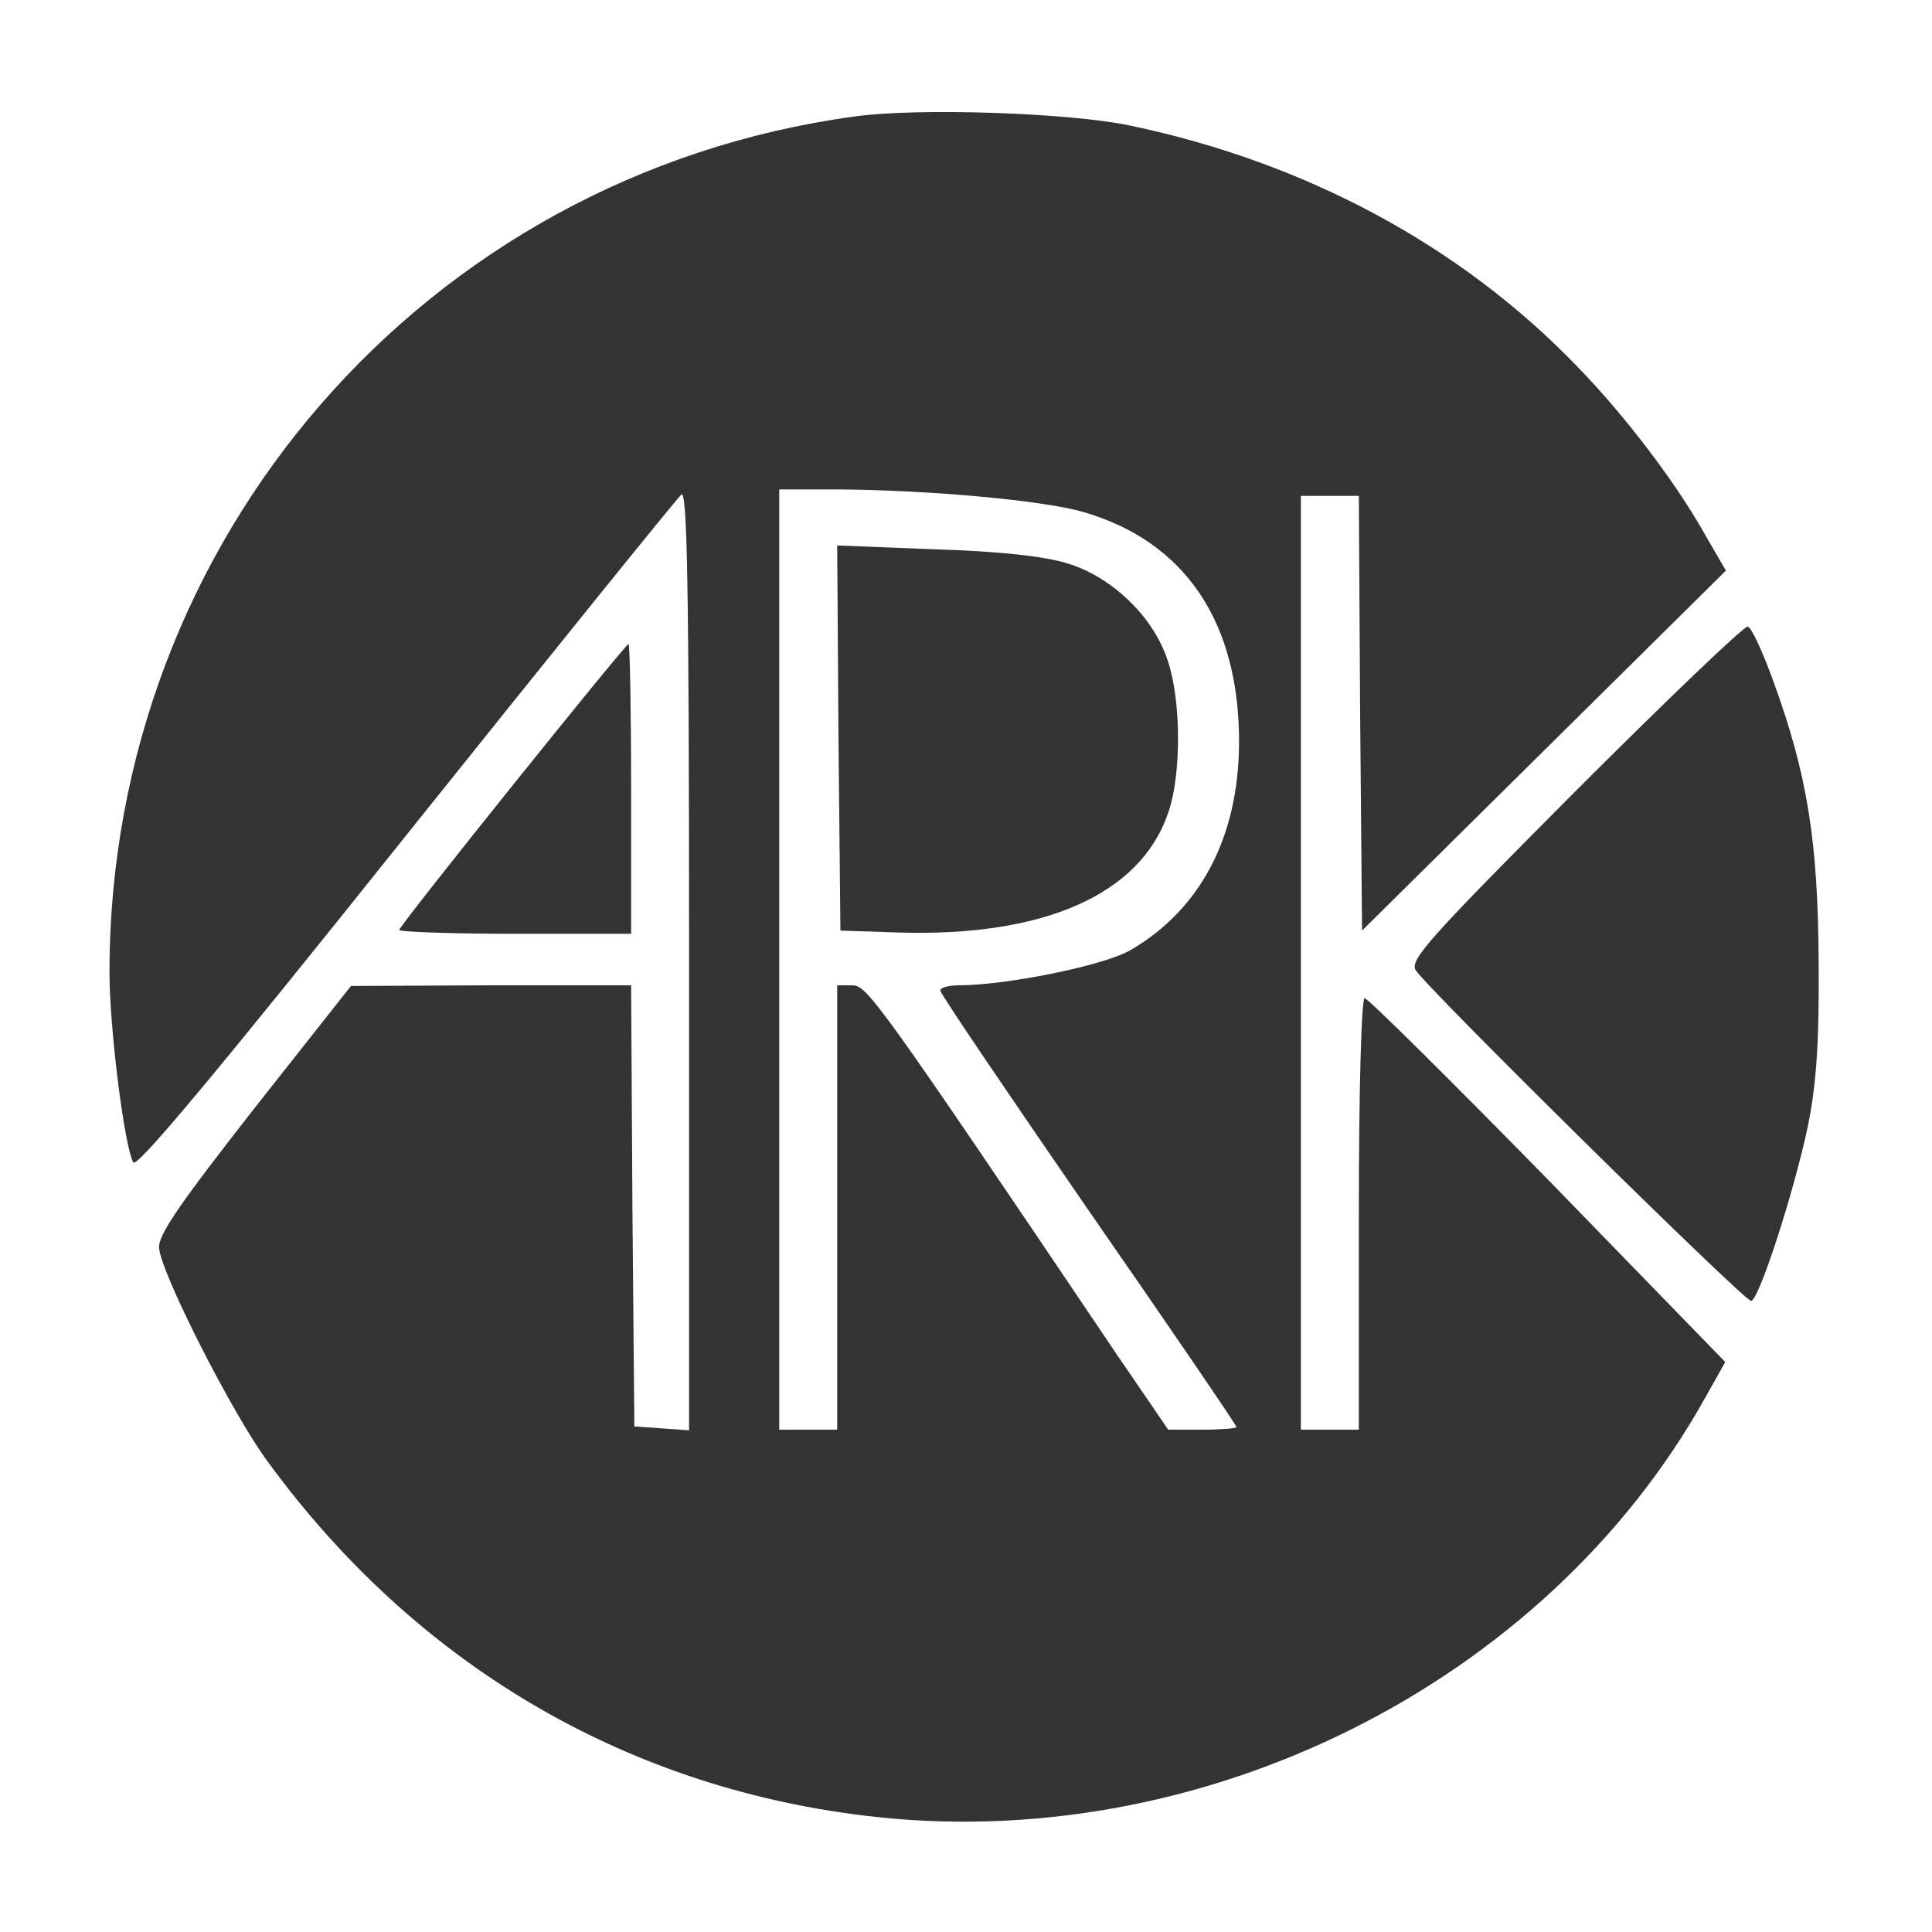
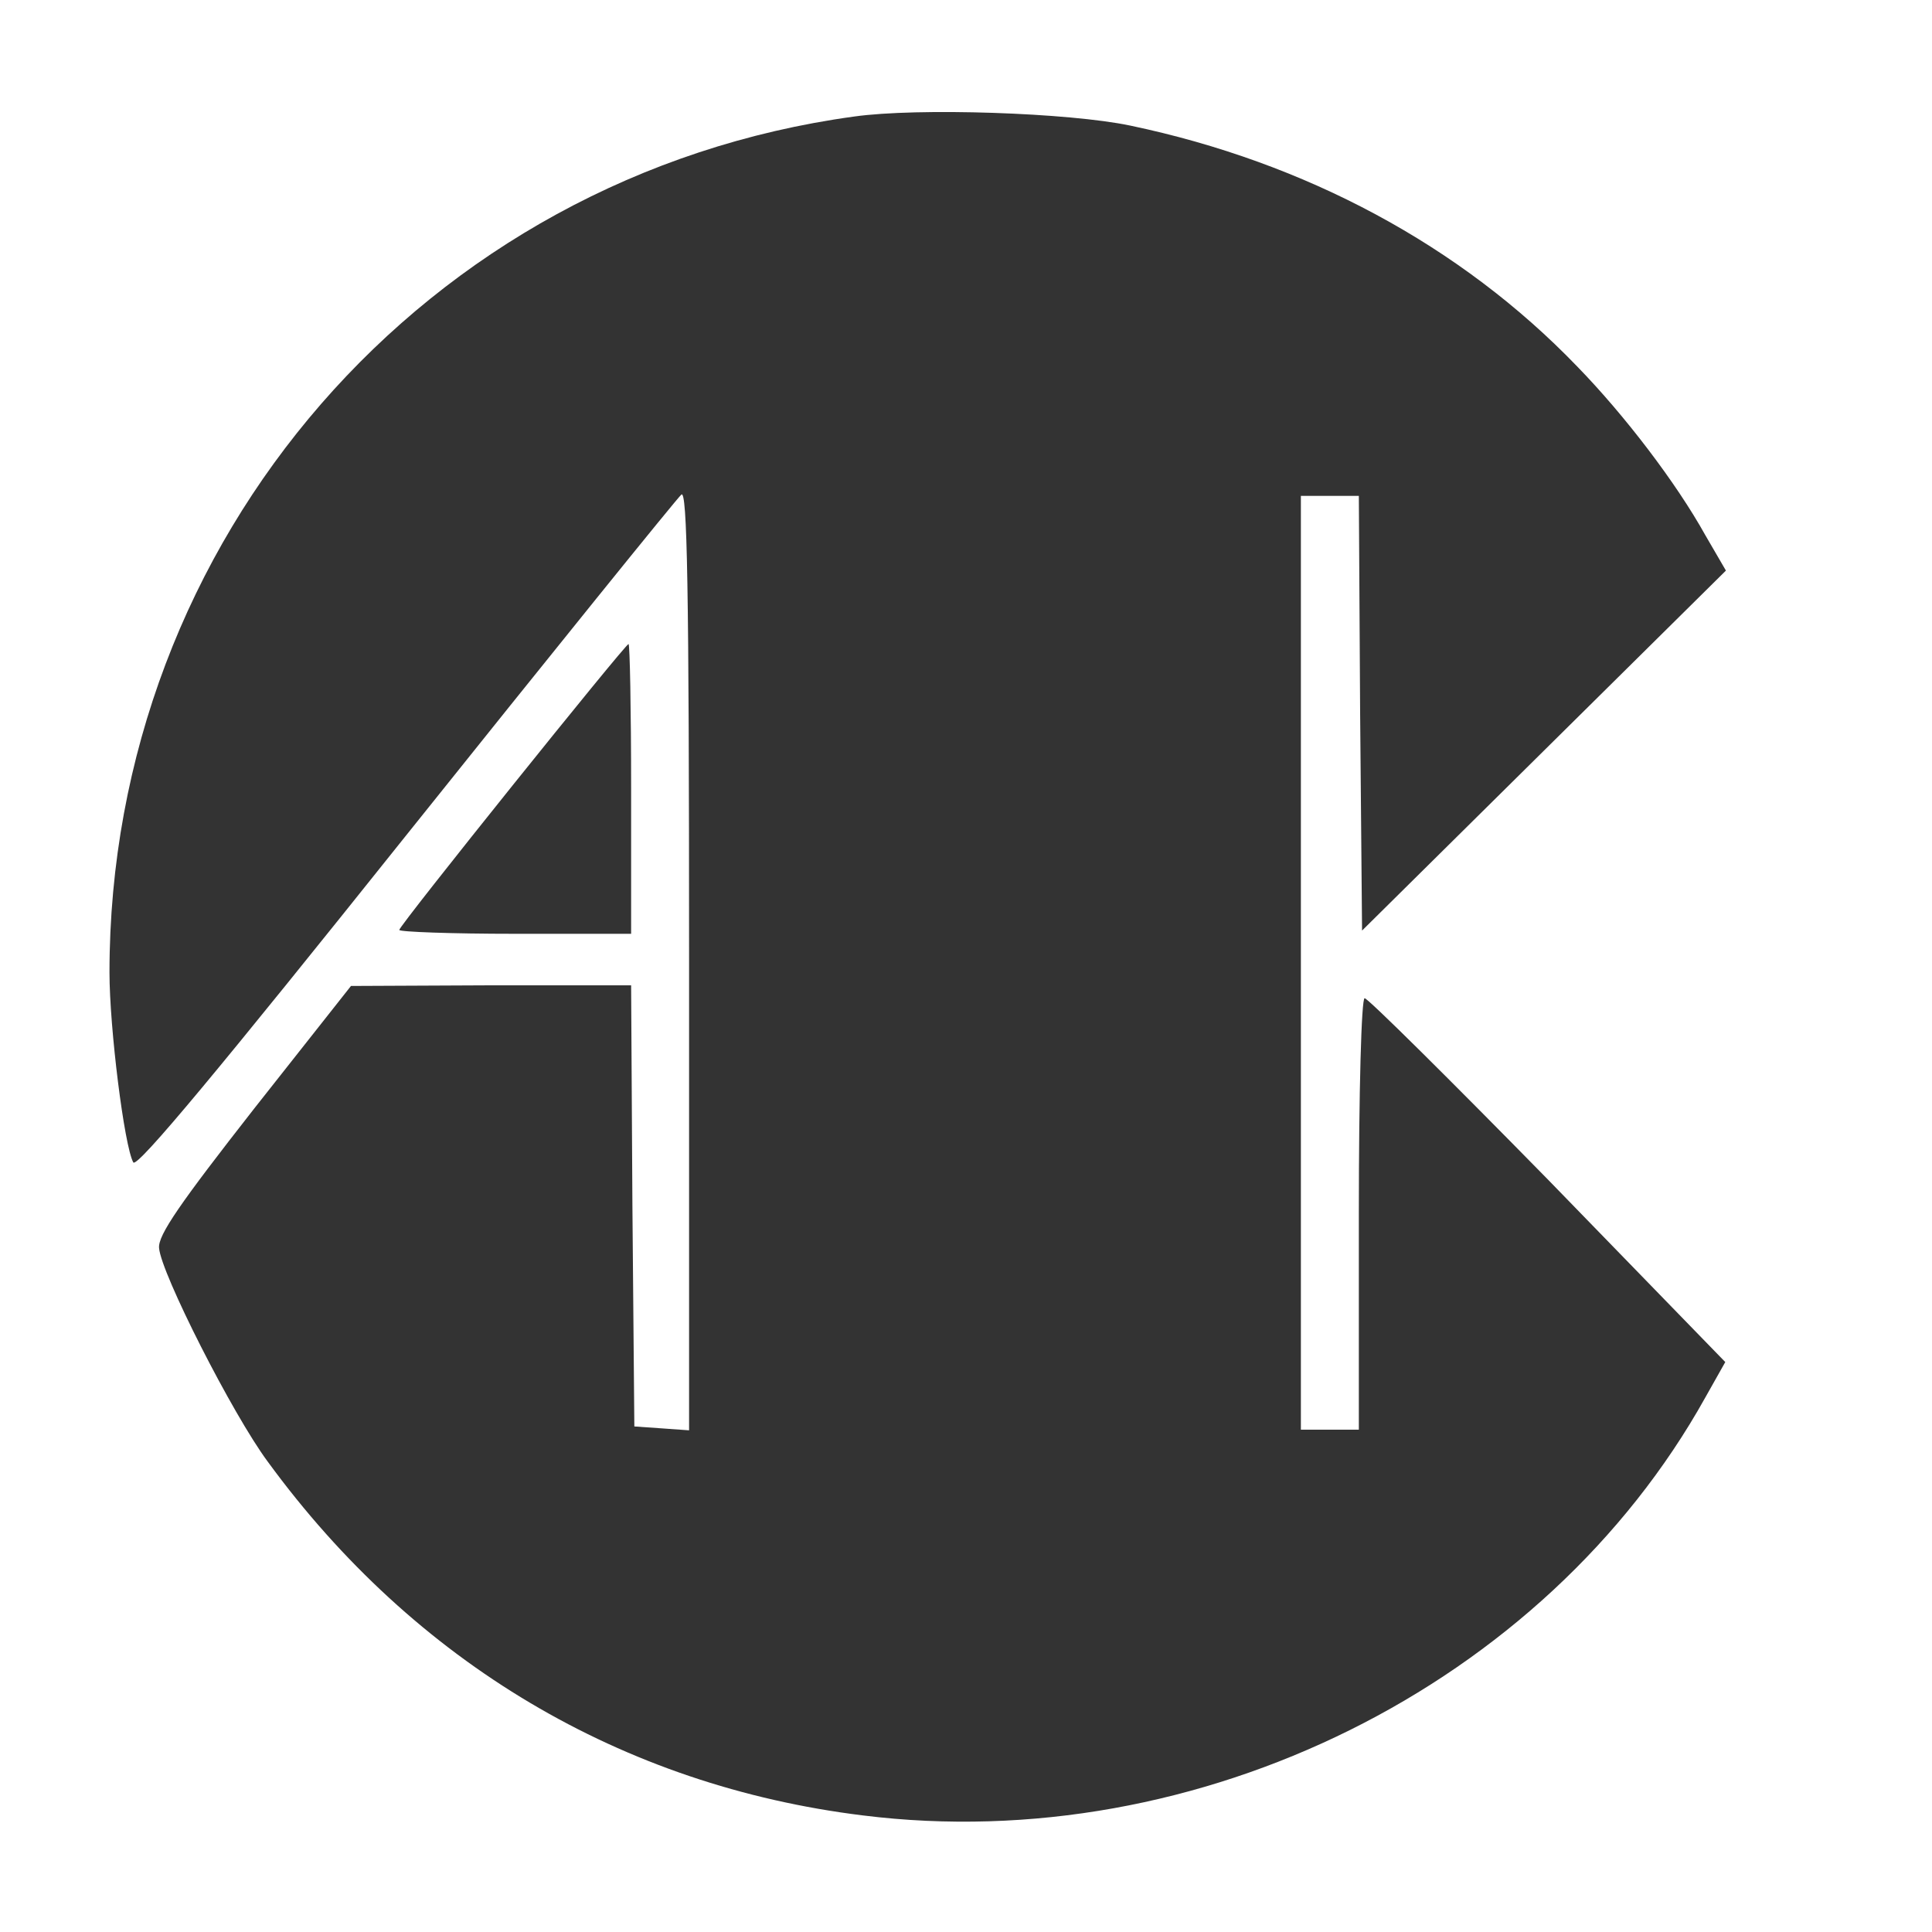
<svg xmlns="http://www.w3.org/2000/svg" version="1.0" width="300pt" height="300pt" viewBox="0 0 300 300" preserveAspectRatio="xMidYMid meet">
  <rect x="0" y="0" width="300" height="300" fill="#333333" stroke="none" />
  <g transform="translate(0,300) scale(0.1,-0.1)" fill="#FFFFFF" stroke="none">
-     <path d="M0 1500 l0 -1500 1500 0 1500 0 0 1500 0 1500 -1500 0 -1500 0 0 -1500z m1755 1305 c272 -57 513 -186 694 -374 74 -76 154 -181 199 -262 l32 -55 -283 -280 -282 -279 -3 338 -2 337 -45 0 -45 0 0 -725 0 -725 45 0 45 0 0 335 c0 192 4 335 9 335 5 0 133 -127 285 -282 l275 -283 -31 -55 c-249 -447 -787 -714 -1308 -649 -374 46 -696 237 -924 549 -55 74 -166 293 -169 332 -2 20 33 70 148 217 l150 190 217 1 218 0 2 -342 3 -343 43 -3 42 -3 0 732 c0 584 -3 729 -12 721 -7 -6 -200 -245 -428 -530 -286 -358 -417 -516 -423 -507 -14 25 -37 209 -37 295 0 673 491 1238 1156 1329 99 14 334 6 429 -14z m998 -861 c54 -148 70 -251 71 -439 1 -128 -4 -191 -17 -255 -22 -103 -76 -270 -88 -270 -11 0 -508 490 -521 514 -9 16 25 53 248 277 143 143 263 258 268 256 6 -2 23 -39 39 -83z m-1773 -169 l0 -225 -180 0 c-99 0 -180 3 -180 6 0 7 351 444 356 444 2 0 4 -101 4 -225z" />
-     <path d="M1210 1510 l0 -730 45 0 45 0 0 345 0 345 23 0 c23 0 35 -15 411 -573 l80 -117 53 0 c29 0 53 2 53 4 0 3 -103 154 -230 337 -126 183 -230 336 -230 341 0 4 12 8 28 8 75 0 228 31 268 55 108 63 167 175 168 320 1 188 -83 314 -242 360 -62 18 -238 34 -379 35 l-93 0 0 -730z m448 615 c69 -21 133 -83 155 -150 21 -61 22 -177 1 -237 -43 -127 -193 -193 -419 -186 l-90 3 -3 299 -2 299 152 -6 c101 -3 171 -11 206 -22z" />
+     <path d="M0 1500 l0 -1500 1500 0 1500 0 0 1500 0 1500 -1500 0 -1500 0 0 -1500z m1755 1305 c272 -57 513 -186 694 -374 74 -76 154 -181 199 -262 l32 -55 -283 -280 -282 -279 -3 338 -2 337 -45 0 -45 0 0 -725 0 -725 45 0 45 0 0 335 c0 192 4 335 9 335 5 0 133 -127 285 -282 l275 -283 -31 -55 c-249 -447 -787 -714 -1308 -649 -374 46 -696 237 -924 549 -55 74 -166 293 -169 332 -2 20 33 70 148 217 l150 190 217 1 218 0 2 -342 3 -343 43 -3 42 -3 0 732 c0 584 -3 729 -12 721 -7 -6 -200 -245 -428 -530 -286 -358 -417 -516 -423 -507 -14 25 -37 209 -37 295 0 673 491 1238 1156 1329 99 14 334 6 429 -14z m998 -861 z m-1773 -169 l0 -225 -180 0 c-99 0 -180 3 -180 6 0 7 351 444 356 444 2 0 4 -101 4 -225z" />
  </g>
</svg>